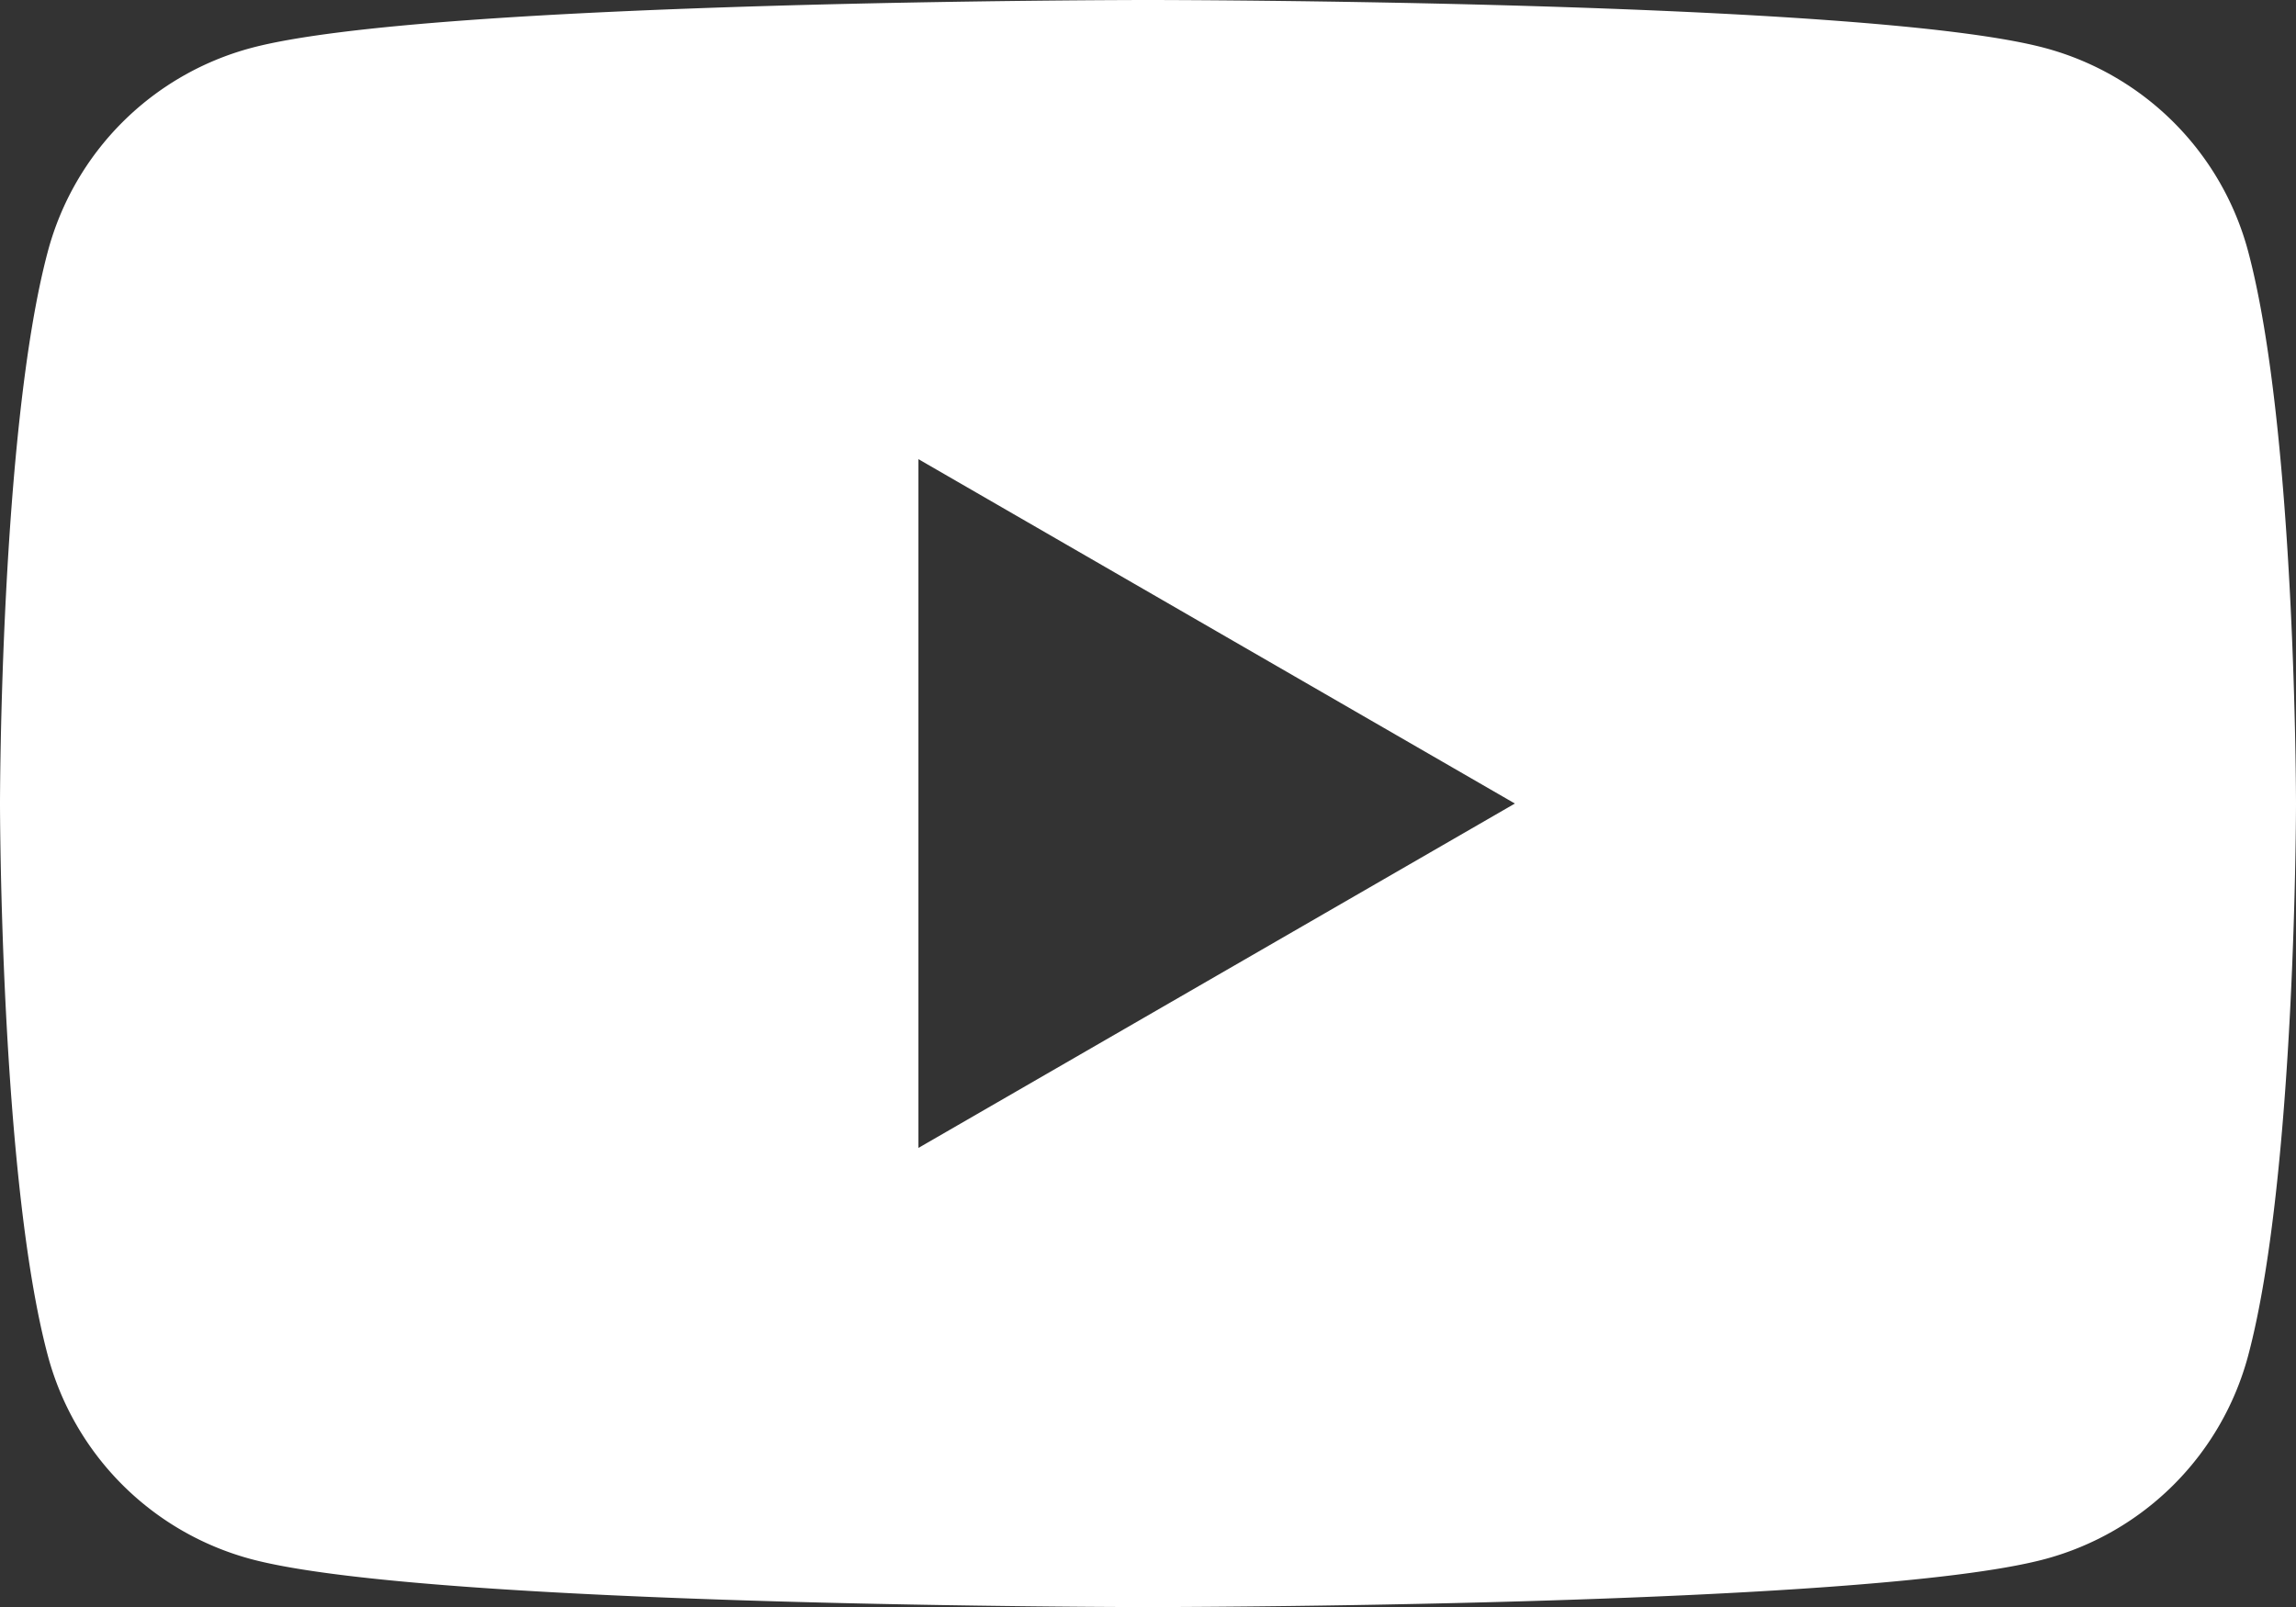
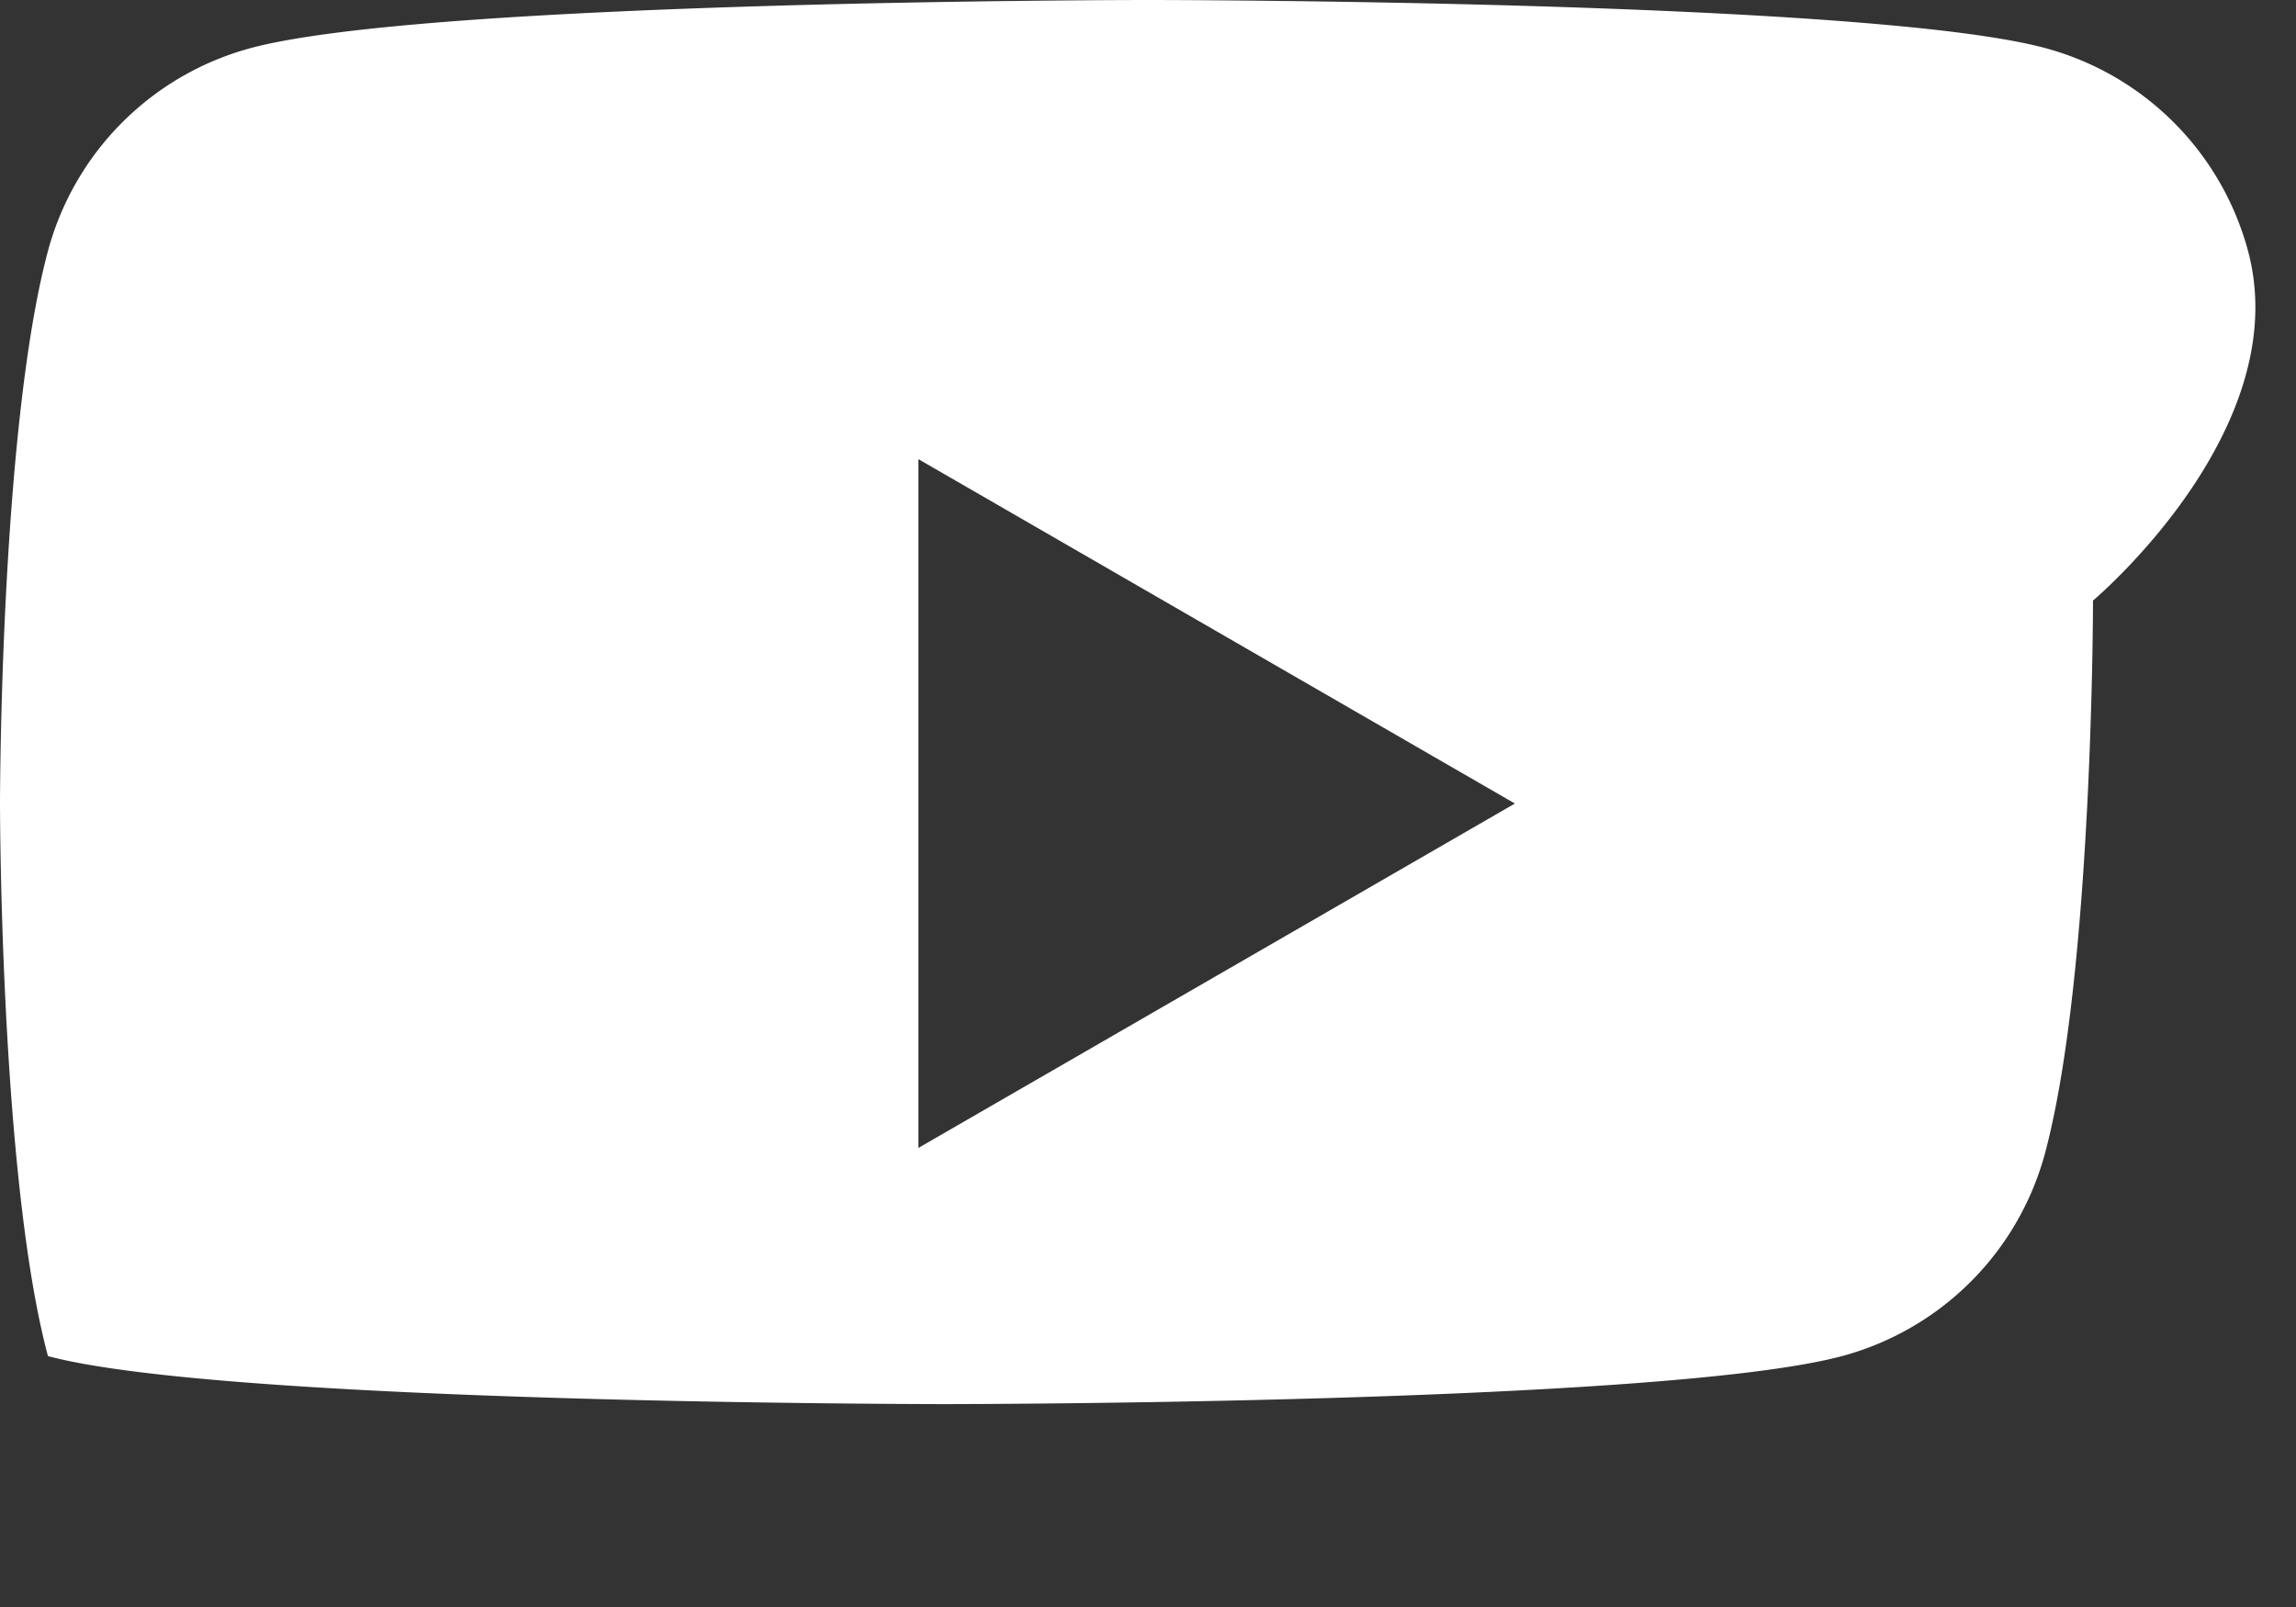
<svg xmlns="http://www.w3.org/2000/svg" width="37.484" height="26.24" viewBox="0 0 37.484 26.24">
  <rect x="0" y="0" width="37.484" height="26.24" fill="#333333" stroke="none" />
-   <path id="Trazado_103" data-name="Trazado 103" d="M612.891,5916.37a4.692,4.692,0,0,0-3.314-3.314c-2.923-.784-14.645-.784-14.645-.784s-11.722,0-14.645.784a4.692,4.692,0,0,0-3.314,3.314c-.783,2.923-.783,9.022-.783,9.022s0,6.1.783,9.022a4.694,4.694,0,0,0,3.314,3.314c2.923.784,14.645.784,14.645.784s11.722,0,14.645-.784a4.694,4.694,0,0,0,3.314-3.314c.783-2.923.783-9.022.783-9.022S613.674,5919.293,612.891,5916.37Zm-21.707,14.645v-11.246l9.738,5.623Z" transform="translate(-576.19 -5912.272)" fill="#fff" />
+   <path id="Trazado_103" data-name="Trazado 103" d="M612.891,5916.37a4.692,4.692,0,0,0-3.314-3.314c-2.923-.784-14.645-.784-14.645-.784s-11.722,0-14.645.784a4.692,4.692,0,0,0-3.314,3.314c-.783,2.923-.783,9.022-.783,9.022s0,6.1.783,9.022c2.923.784,14.645.784,14.645.784s11.722,0,14.645-.784a4.694,4.694,0,0,0,3.314-3.314c.783-2.923.783-9.022.783-9.022S613.674,5919.293,612.891,5916.37Zm-21.707,14.645v-11.246l9.738,5.623Z" transform="translate(-576.19 -5912.272)" fill="#fff" />
</svg>